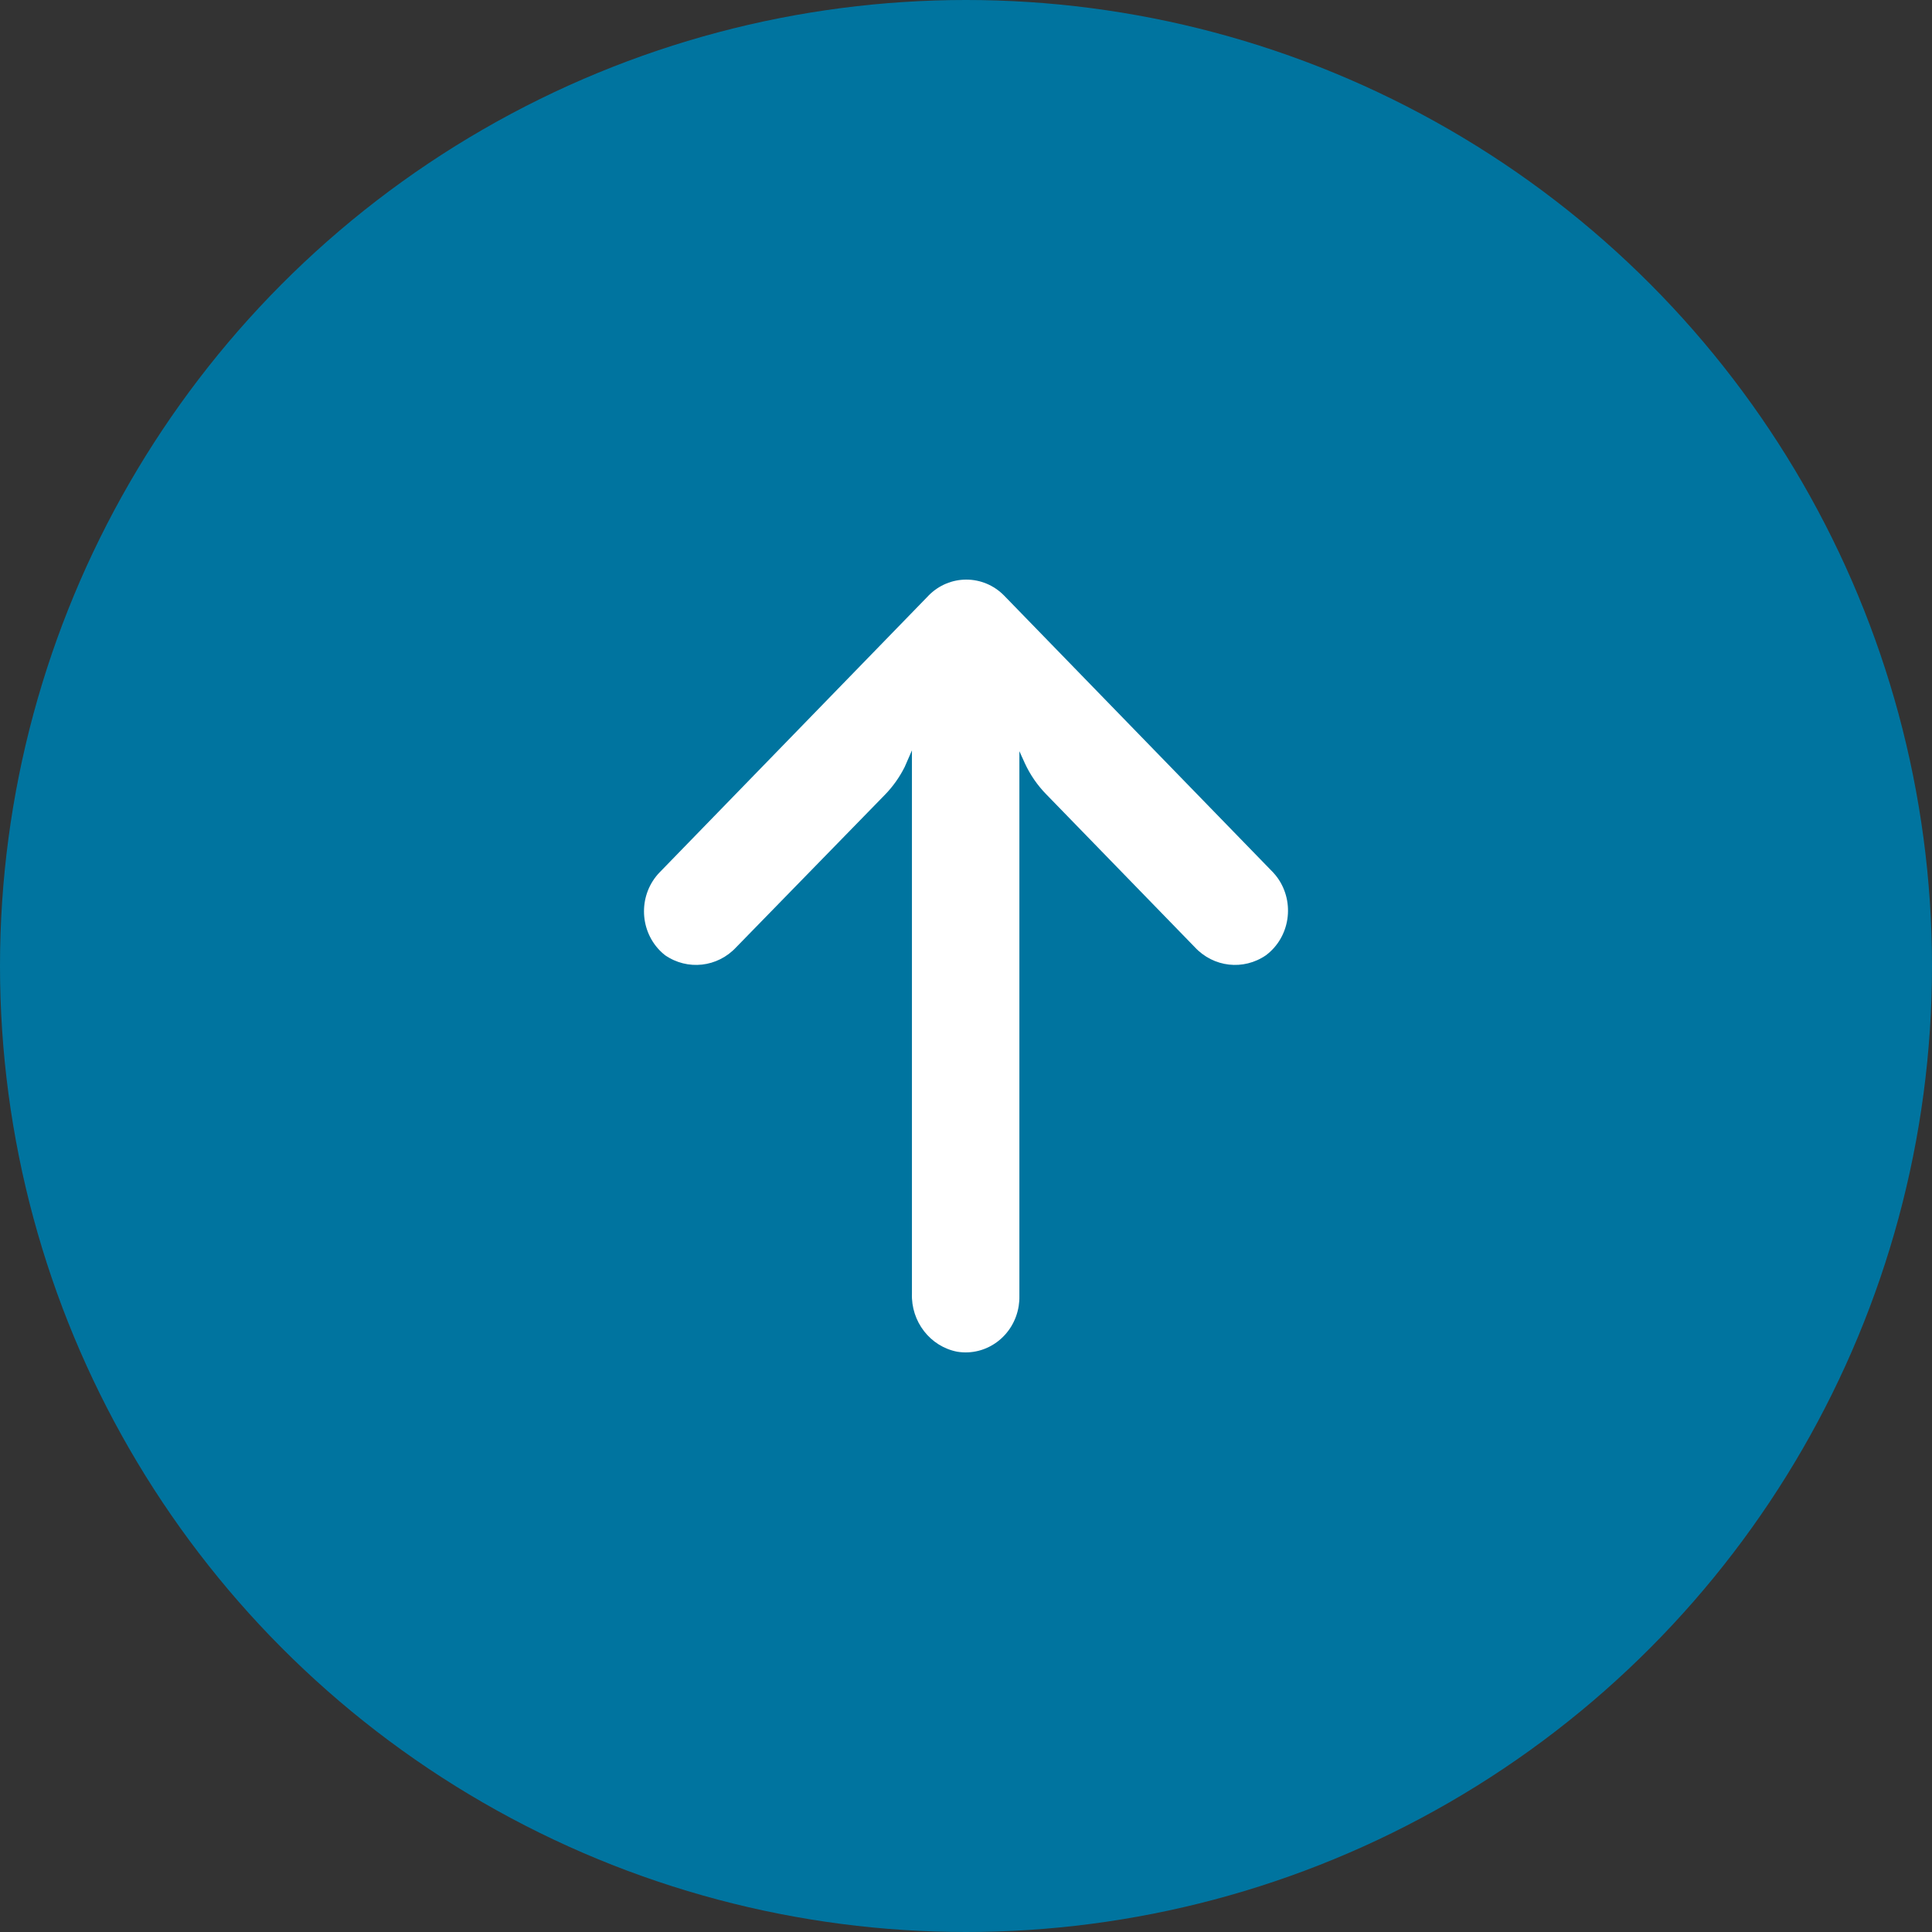
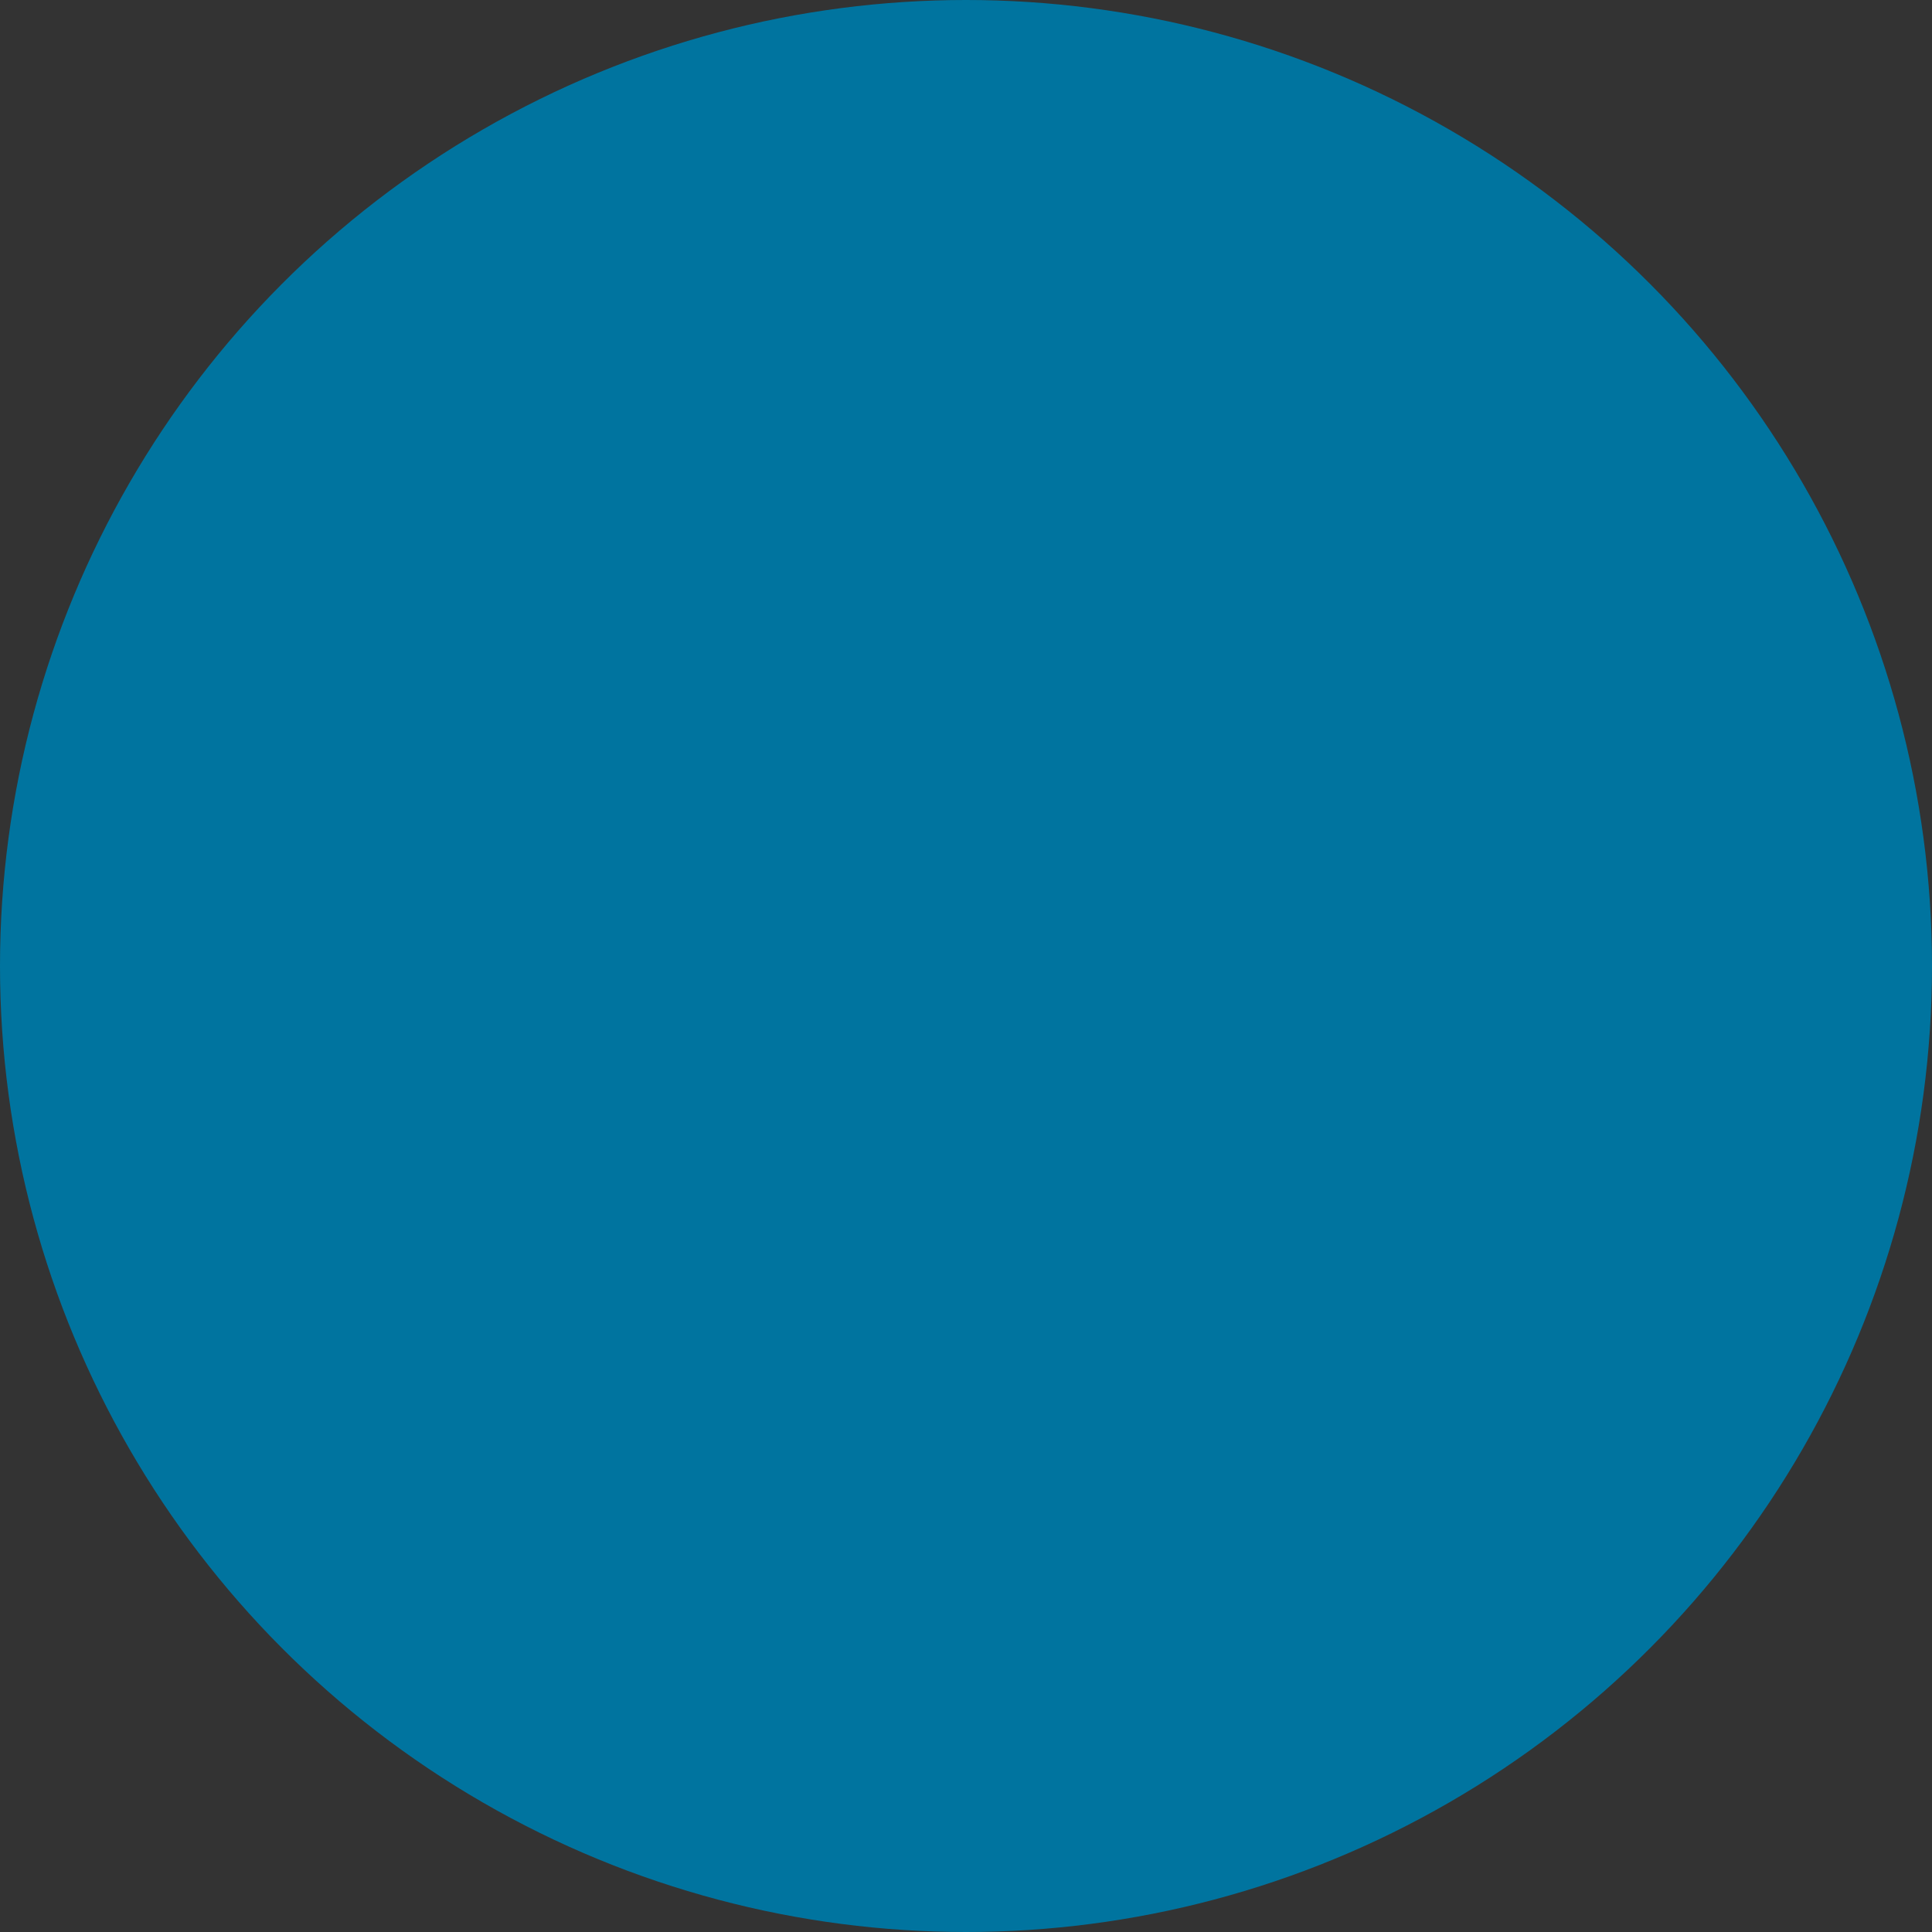
<svg xmlns="http://www.w3.org/2000/svg" width="60" height="60" viewBox="0 0 60 60" fill="none">
  <rect x="0" y="0" width="60" height="60" fill="#333333" stroke="none" />
  <circle cx="30" cy="30" r="30" fill="#00749F" />
-   <path d="M31.637 40.557C31.652 40.459 31.66 40.36 31.658 40.261L31.658 23.329L31.825 23.698C31.991 24.059 32.217 24.387 32.492 24.668L37.106 29.416C37.686 30.042 38.619 30.147 39.317 29.665C40.061 29.105 40.222 28.031 39.678 27.265C39.634 27.204 39.586 27.145 39.534 27.09L31.191 18.504C30.54 17.833 29.483 17.832 28.831 18.502C28.831 18.503 28.83 18.503 28.83 18.504L20.487 27.09C19.836 27.761 19.838 28.848 20.49 29.518C20.542 29.571 20.596 29.62 20.654 29.665C21.352 30.147 22.285 30.042 22.865 29.416L27.487 24.677C27.732 24.425 27.937 24.135 28.096 23.818L28.321 23.303L28.321 40.166C28.289 41.043 28.885 41.813 29.723 41.978C30.632 42.129 31.489 41.494 31.637 40.557Z" fill="white" />
</svg>